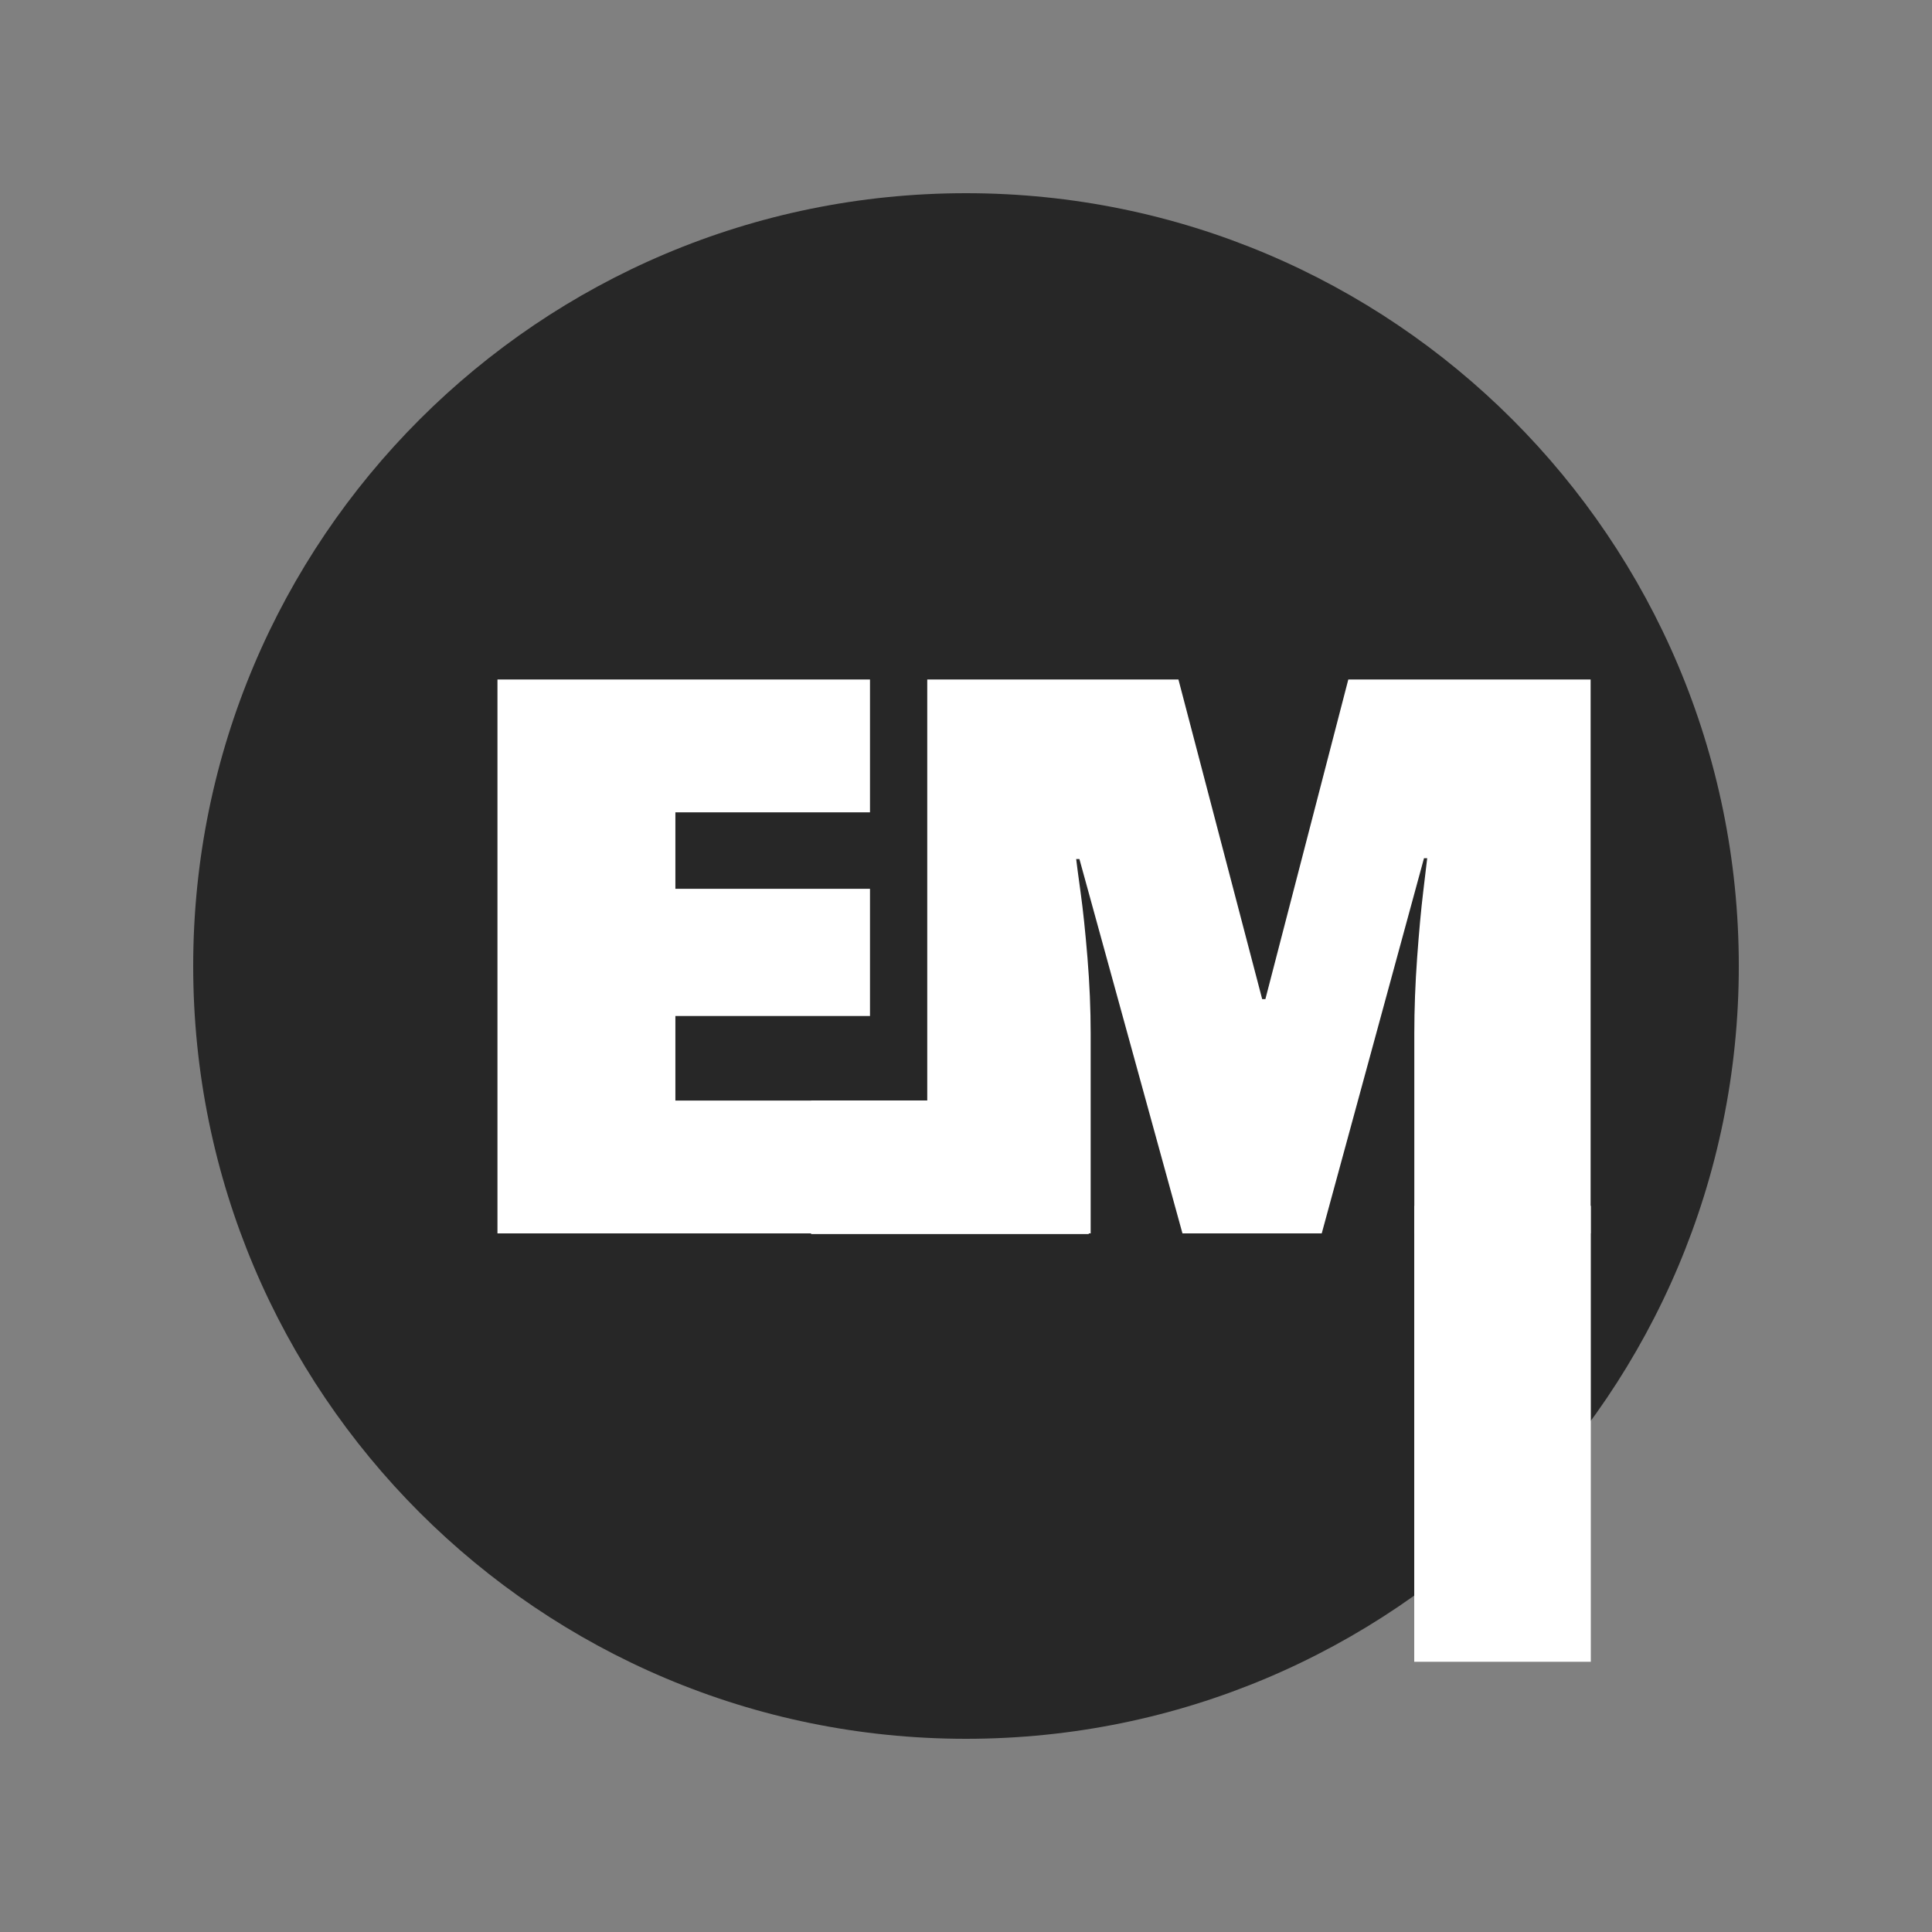
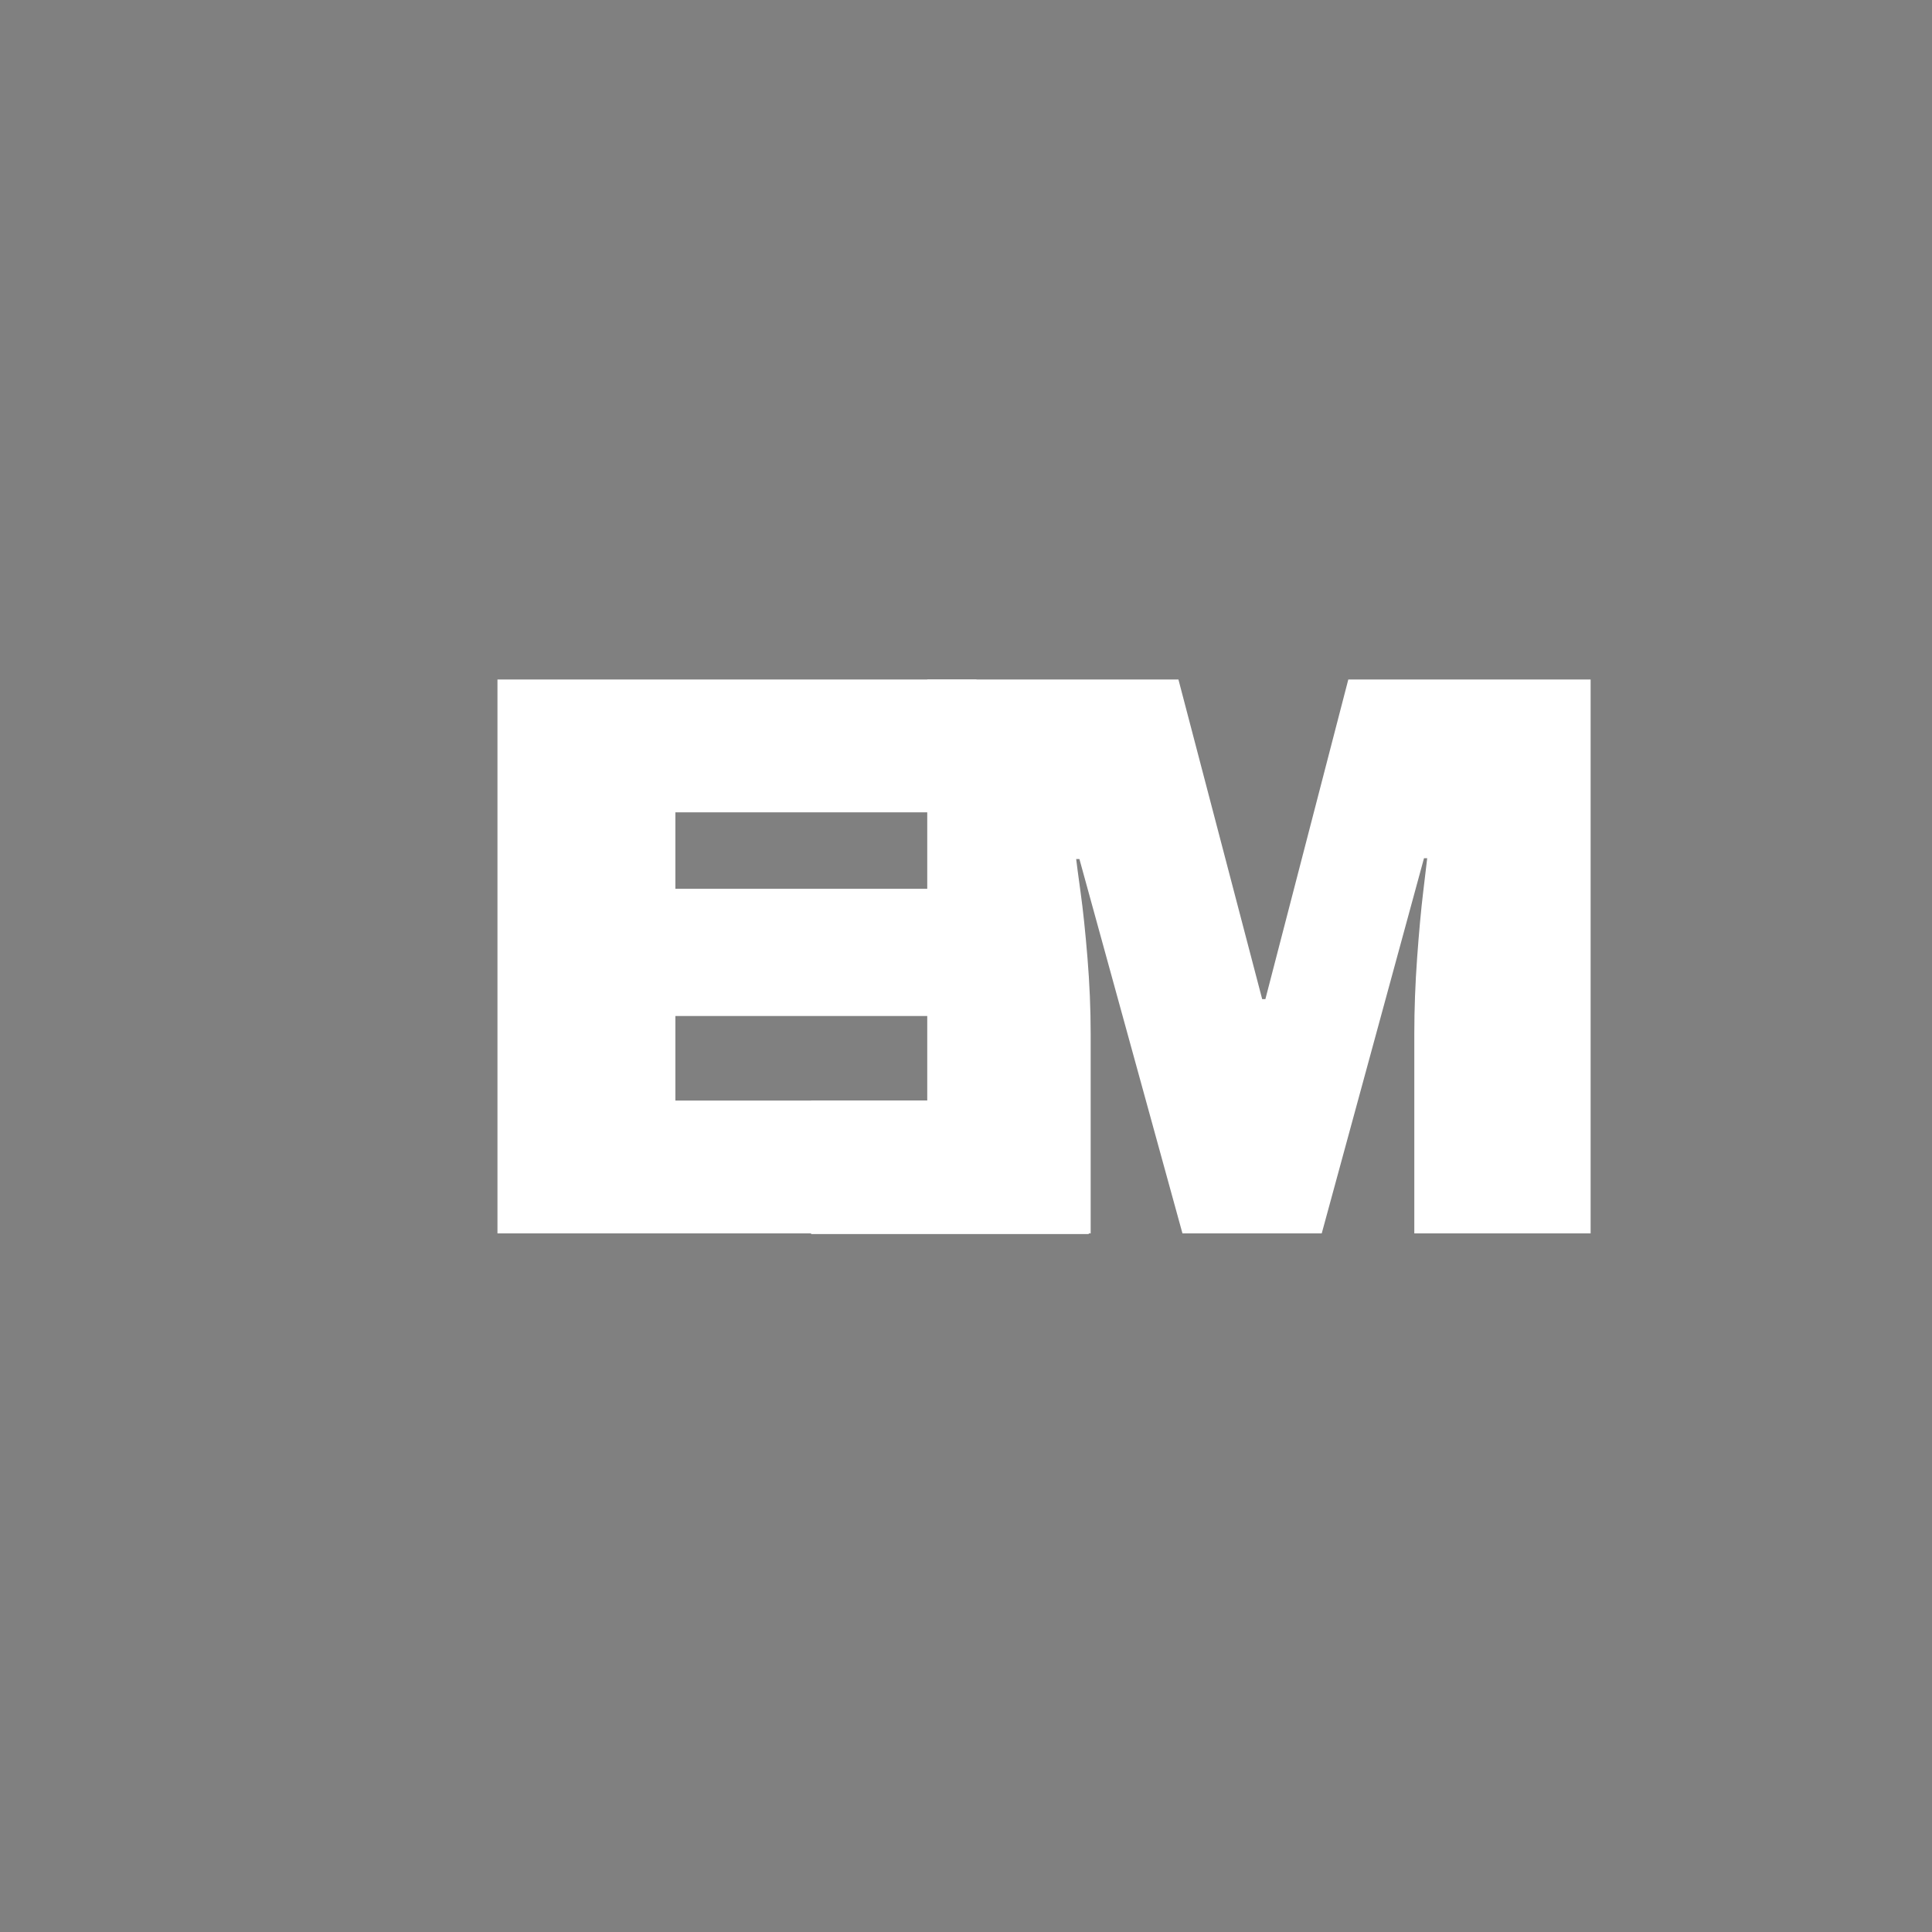
<svg xmlns="http://www.w3.org/2000/svg" width="1080" zoomAndPan="magnify" viewBox="0 0 810 810" height="1080" preserveAspectRatio="xMidYMid meet" version="1.0">
  <rect x="0" y="0" width="810" height="810" fill="#808080" stroke="none" />
  <defs>
    <g />
    <clipPath id="12afac87a5">
-       <path d="M 81 81 L 729 81 L 729 729 L 81 729 Z M 81 81 " clip-rule="nonzero" />
+       <path d="M 81 81 L 729 81 L 729 729 L 81 729 M 81 81 " clip-rule="nonzero" />
    </clipPath>
    <clipPath id="40d4e0fab4">
      <path d="M 405 81 C 226.059 81 81 226.059 81 405 C 81 583.941 226.059 729 405 729 C 583.941 729 729 583.941 729 405 C 729 226.059 583.941 81 405 81 Z M 405 81 " clip-rule="nonzero" />
    </clipPath>
    <clipPath id="5e1f5d5e9f">
-       <path d="M 592.922 505.555 L 666.957 505.555 L 666.957 696.715 L 592.922 696.715 Z M 592.922 505.555 " clip-rule="nonzero" />
-     </clipPath>
+       </clipPath>
    <clipPath id="3423302903">
      <path d="M 340.062 461.371 L 456.496 461.371 L 456.496 517.383 L 340.062 517.383 Z M 340.062 461.371 " clip-rule="nonzero" />
    </clipPath>
  </defs>
  <g clip-path="url(#12afac87a5)">
    <g clip-path="url(#40d4e0fab4)">
-       <path fill="#272727" d="M 81 81 L 729 81 L 729 729 L 81 729 Z M 81 81 " fill-opacity="1" fill-rule="nonzero" />
-     </g>
+       </g>
  </g>
  <g fill="#ffffff" fill-opacity="1">
    <g transform="translate(183.579, 517.105)">
      <g>
        <path d="M 24.984 -232.219 L 225.812 -232.219 L 225.812 -176.531 L 99.578 -176.531 L 99.578 -144.469 L 207.578 -144.469 L 207.578 -91.141 L 99.578 -91.141 L 99.578 -55.688 L 228.172 -55.688 L 228.172 0 L 24.984 0 Z M 24.984 -232.219 " />
      </g>
    </g>
  </g>
-   <path stroke-linecap="butt" transform="matrix(1.068, 0, 0, 1.068, 282.388, 169.046)" fill="none" stroke-linejoin="miter" d="M 290.901 326.001 L 290.901 247.584 C 290.901 237.91 291.263 227.952 291.984 217.714 C 292.756 207.474 293.553 198.88 294.377 191.935 C 295.2 184.988 295.712 180.561 295.917 178.658 L 294.684 178.658 L 254.548 326.001 L 199.825 326.001 L 159.382 178.965 L 158.149 178.965 C 158.354 180.872 158.921 185.244 159.847 192.089 C 160.772 198.931 161.647 207.474 162.47 217.714 C 163.344 227.952 163.783 237.91 163.783 247.584 L 163.783 326.001 L 99.643 326.001 L 99.643 108.499 L 198.281 108.499 L 231.162 233.999 L 232.398 233.999 L 264.968 108.499 L 360.134 108.499 L 360.134 326.001 Z M 290.901 326.001 " stroke="#272727" stroke-width="45.05" stroke-opacity="1" stroke-miterlimit="4" />
  <g fill="#ffffff" fill-opacity="1">
    <g transform="translate(368.502, 517.105)">
      <g>
        <path d="M 224.453 0 L 224.453 -83.703 C 224.453 -94.055 224.848 -104.688 225.641 -115.594 C 226.43 -126.508 227.273 -135.68 228.172 -143.109 C 229.066 -150.535 229.629 -155.266 229.859 -157.297 L 228.516 -157.297 L 185.641 0 L 127.25 0 L 84.047 -156.953 L 82.688 -156.953 C 82.914 -154.93 83.535 -150.258 84.547 -142.938 C 85.566 -135.625 86.523 -126.508 87.422 -115.594 C 88.316 -104.688 88.766 -94.055 88.766 -83.703 L 88.766 0 L 20.25 0 L 20.25 -232.219 L 125.562 -232.219 L 160.672 -98.219 L 162.016 -98.219 L 196.781 -232.219 L 298.375 -232.219 L 298.375 0 Z M 224.453 0 " />
      </g>
    </g>
  </g>
  <g clip-path="url(#5e1f5d5e9f)">
-     <path fill="#ffffff" d="M 592.922 505.555 L 666.957 505.555 L 666.957 696.719 L 592.922 696.719 Z M 592.922 505.555 " fill-opacity="1" fill-rule="nonzero" />
-   </g>
+     </g>
  <g clip-path="url(#3423302903)">
    <path fill="#ffffff" d="M 340.062 461.371 L 456.461 461.371 L 456.461 517.383 L 340.062 517.383 Z M 340.062 461.371 " fill-opacity="1" fill-rule="nonzero" />
  </g>
</svg>